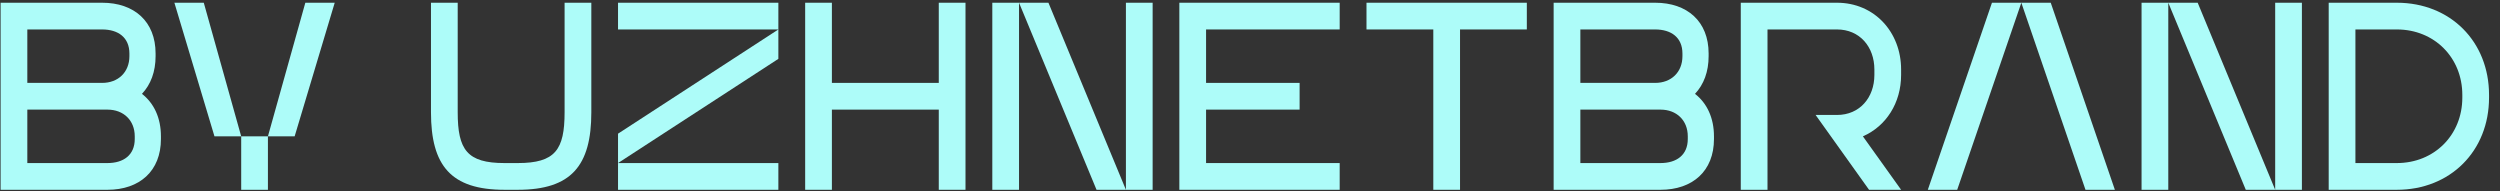
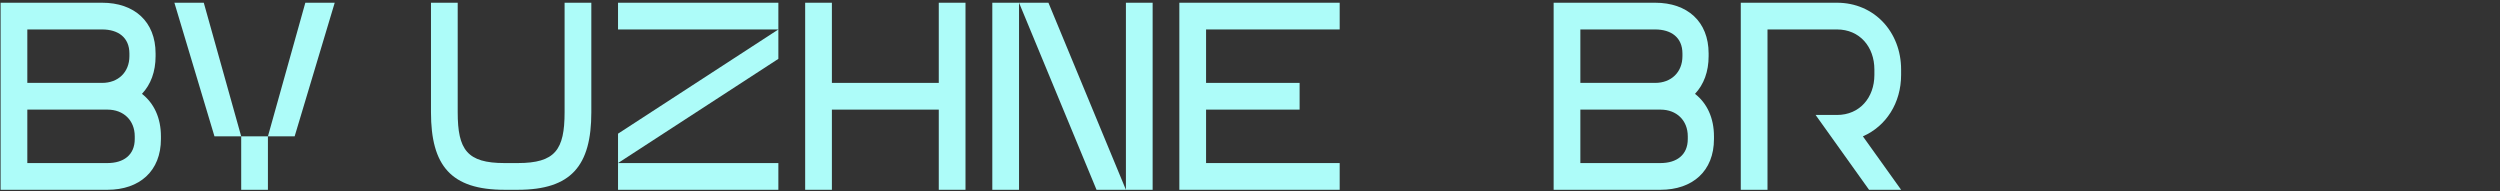
<svg xmlns="http://www.w3.org/2000/svg" width="196" height="15" viewBox="0 0 196 15" fill="none">
  <rect x="0" y="0" width="196" height="15" fill="#333333" stroke="none" />
-   <path d="M182.57 14.879V0.214H187.913C192.103 0.214 195.141 3.252 195.141 7.442V7.651C195.141 11.842 192.103 14.879 187.913 14.879H182.57ZM184.665 12.784H187.913C190.846 12.784 193.046 10.585 193.046 7.651V7.442C193.046 4.509 190.846 2.309 187.913 2.309H184.665V12.784Z" fill="#ADFCF9" />
-   <path d="M167.898 14.879V0.214H169.994V14.879H167.898ZM178.374 14.879V0.214H180.469V14.879H178.374ZM176.069 14.879L169.994 0.214H172.298L178.374 14.879H176.069Z" fill="#ADFCF9" />
-   <path d="M156.169 0.214H158.473L153.445 14.879H151.141L156.169 0.214ZM158.473 0.214H160.778L165.806 14.879H163.502L158.473 0.214Z" fill="#ADFCF9" />
  <path d="M136.477 14.879V0.214H144.019C146.952 0.214 149.047 2.518 149.047 5.452V5.871C149.047 8.07 147.874 9.893 146.051 10.689L149.047 14.879H146.533L142.343 9.013H144.019C145.8 9.013 146.952 7.651 146.952 5.871V5.452C146.952 3.671 145.8 2.309 144.019 2.309H138.572V14.879H136.477Z" fill="#ADFCF9" />
  <path d="M121.805 14.879V0.214H129.766C132.28 0.214 133.956 1.68 133.956 4.195V4.404C133.956 5.619 133.579 6.625 132.888 7.358C133.83 8.091 134.375 9.244 134.375 10.689V10.899C134.375 13.413 132.699 14.879 130.185 14.879H121.805ZM123.9 6.499H129.766C131.023 6.499 131.903 5.661 131.903 4.404V4.195C131.903 2.937 131.023 2.309 129.766 2.309H123.9V6.499ZM123.9 12.784H130.185C131.442 12.784 132.322 12.156 132.322 10.899V10.689C132.322 9.432 131.442 8.594 130.185 8.594H123.9V12.784Z" fill="#ADFCF9" />
-   <path d="M112.371 14.879V2.309H107.133V0.214H119.703V2.309H114.466V14.879H112.371Z" fill="#ADFCF9" />
  <path d="M92.461 14.879V0.214H105.031V2.309H94.556V6.499H101.889V8.594H94.556V12.784H105.031V14.879H92.461Z" fill="#ADFCF9" />
  <path d="M77.797 14.879V0.214H79.892V14.879H77.797ZM88.272 14.879V0.214H90.367V14.879H88.272ZM85.968 14.879L79.892 0.214H82.197L88.272 14.879H85.968Z" fill="#ADFCF9" />
  <path d="M63.125 14.879V0.214H65.22V6.499H73.6V0.214H75.695V14.879H73.6V8.594H65.22V14.879H63.125Z" fill="#ADFCF9" />
  <path d="M48.453 2.309V0.214H61.024V2.309H48.453ZM61.024 2.309V4.614L48.453 12.784V10.48L61.024 2.309ZM48.453 14.879V12.784H61.024V14.879H48.453Z" fill="#ADFCF9" />
  <path d="M44.264 0.214H46.36V8.804C46.36 12.994 44.788 14.879 40.598 14.879H39.55C35.36 14.879 33.789 12.994 33.789 8.804V0.214H35.884V8.804C35.884 11.737 36.617 12.784 39.55 12.784H40.598C43.531 12.784 44.264 11.737 44.264 8.804V0.214Z" fill="#ADFCF9" />
  <path d="M23.1 10.689H21.005L23.938 0.214H26.242L23.1 10.689ZM18.91 10.689H16.814L13.672 0.214H15.976L18.91 10.689ZM18.91 14.879V10.689H21.005V14.879H18.91Z" fill="#ADFCF9" />
  <path d="M0.047 14.879V0.214H8.008C10.522 0.214 12.198 1.68 12.198 4.195V4.404C12.198 5.619 11.821 6.625 11.13 7.358C12.073 8.091 12.617 9.244 12.617 10.689V10.899C12.617 13.413 10.941 14.879 8.427 14.879H0.047ZM2.142 6.499H8.008C9.265 6.499 10.145 5.661 10.145 4.404V4.195C10.145 2.937 9.265 2.309 8.008 2.309H2.142V6.499ZM2.142 12.784H8.427C9.684 12.784 10.564 12.156 10.564 10.899V10.689C10.564 9.432 9.684 8.594 8.427 8.594H2.142V12.784Z" fill="#ADFCF9" />
</svg>